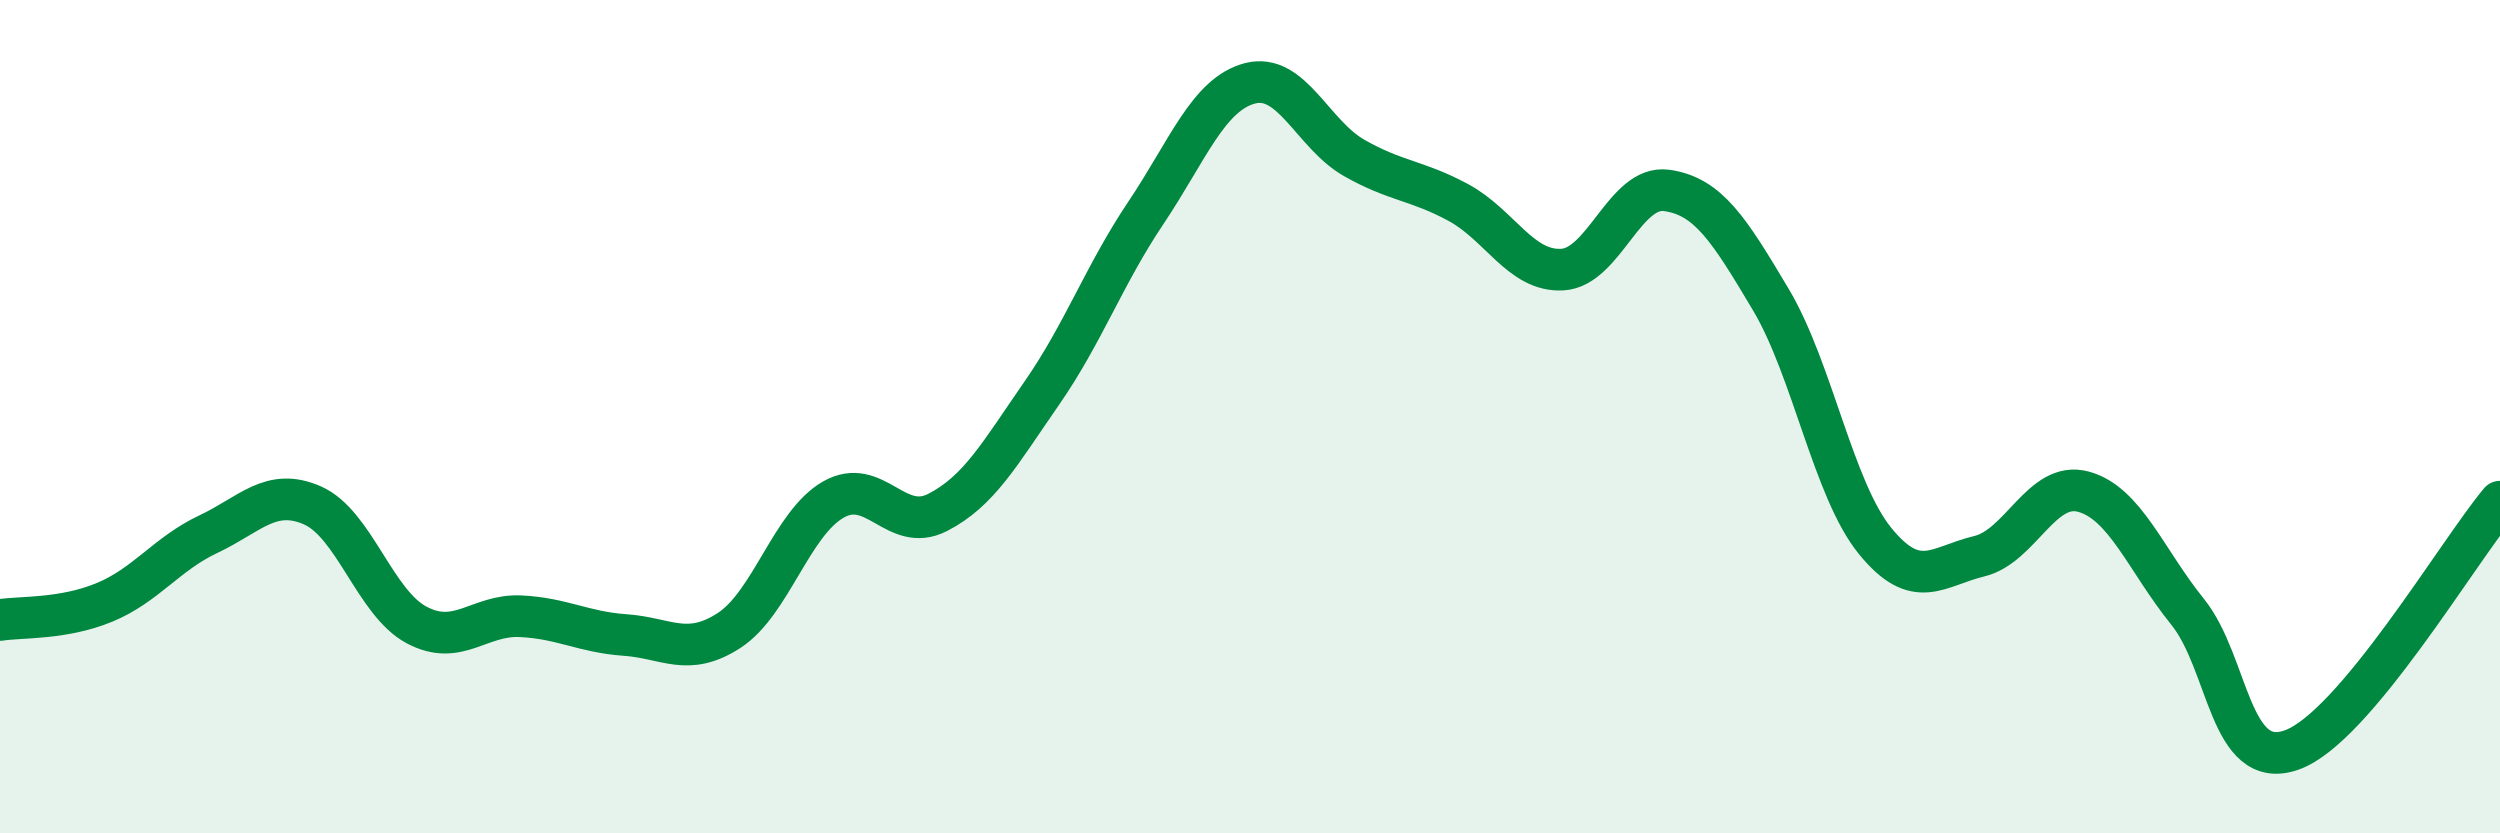
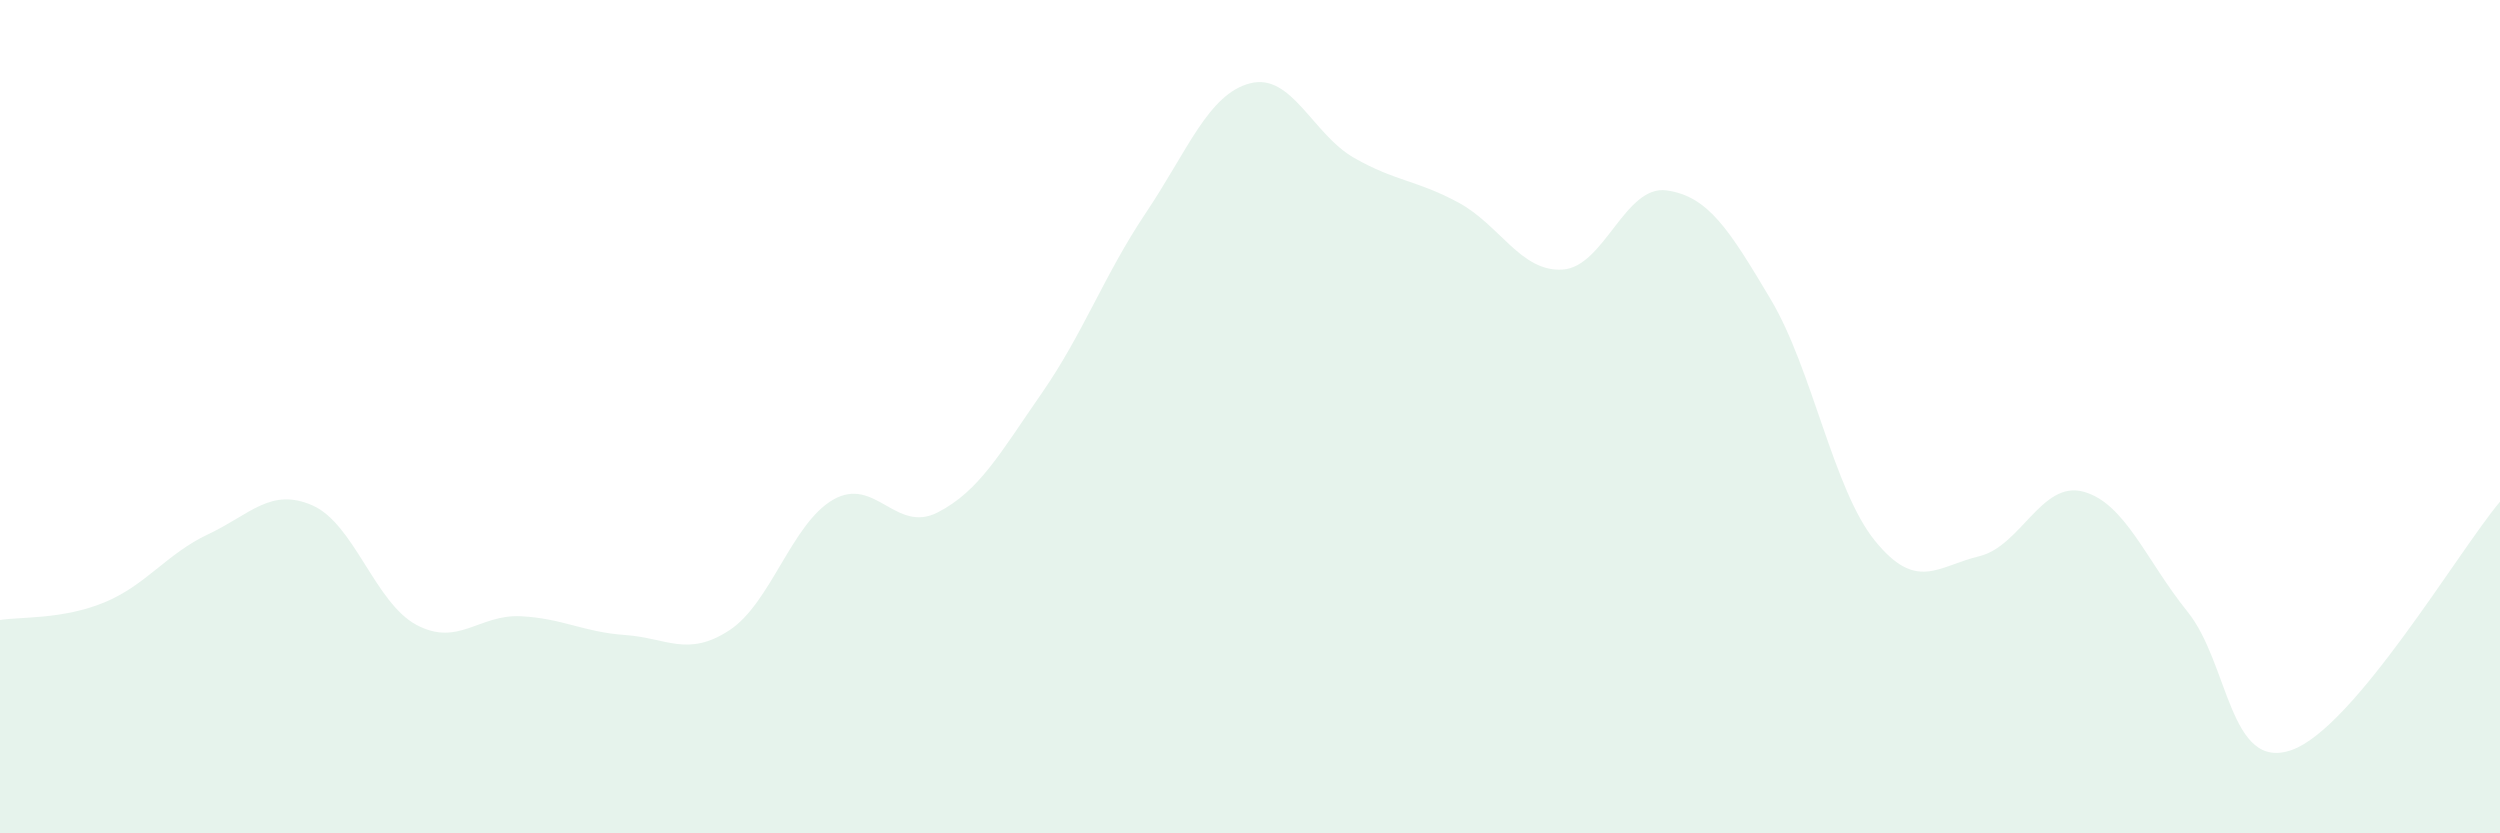
<svg xmlns="http://www.w3.org/2000/svg" width="60" height="20" viewBox="0 0 60 20">
  <path d="M 0,14.88 C 0.5,14.8 1.5,14.87 2.5,14.46 C 3.5,14.05 4,13.29 5,12.82 C 6,12.35 6.5,11.69 7.5,12.13 C 8.5,12.57 9,14.47 10,15 C 11,15.53 11.5,14.74 12.5,14.79 C 13.5,14.84 14,15.17 15,15.24 C 16,15.31 16.5,15.78 17.5,15.13 C 18.5,14.48 19,12.56 20,11.99 C 21,11.42 21.5,12.81 22.5,12.3 C 23.5,11.79 24,10.88 25,9.44 C 26,8 26.5,6.6 27.5,5.11 C 28.5,3.62 29,2.26 30,2 C 31,1.74 31.5,3.22 32.5,3.79 C 33.5,4.36 34,4.32 35,4.86 C 36,5.4 36.5,6.53 37.5,6.47 C 38.5,6.41 39,4.43 40,4.57 C 41,4.71 41.5,5.51 42.5,7.19 C 43.5,8.87 44,11.75 45,12.98 C 46,14.21 46.5,13.59 47.5,13.35 C 48.5,13.11 49,11.53 50,11.8 C 51,12.07 51.5,13.44 52.5,14.68 C 53.5,15.92 53.5,18.53 55,18 C 56.5,17.47 59,13.23 60,12.04L60 20L0 20Z" fill="#008740" opacity="0.1" stroke-linecap="round" stroke-linejoin="round" />
-   <path d="M 0,14.88 C 0.5,14.8 1.5,14.87 2.5,14.46 C 3.5,14.05 4,13.29 5,12.82 C 6,12.35 6.5,11.69 7.5,12.13 C 8.5,12.57 9,14.47 10,15 C 11,15.53 11.5,14.74 12.5,14.79 C 13.5,14.84 14,15.17 15,15.24 C 16,15.31 16.5,15.78 17.5,15.13 C 18.5,14.48 19,12.56 20,11.99 C 21,11.42 21.5,12.81 22.5,12.3 C 23.5,11.79 24,10.88 25,9.44 C 26,8 26.5,6.6 27.5,5.11 C 28.5,3.62 29,2.26 30,2 C 31,1.74 31.5,3.22 32.5,3.79 C 33.5,4.36 34,4.32 35,4.86 C 36,5.4 36.5,6.53 37.5,6.47 C 38.5,6.41 39,4.43 40,4.57 C 41,4.71 41.5,5.51 42.5,7.19 C 43.5,8.87 44,11.75 45,12.98 C 46,14.21 46.5,13.59 47.5,13.35 C 48.5,13.11 49,11.53 50,11.8 C 51,12.07 51.5,13.44 52.5,14.68 C 53.5,15.92 53.5,18.53 55,18 C 56.5,17.47 59,13.23 60,12.04" stroke="#008740" stroke-width="1" fill="none" stroke-linecap="round" stroke-linejoin="round" />
</svg>